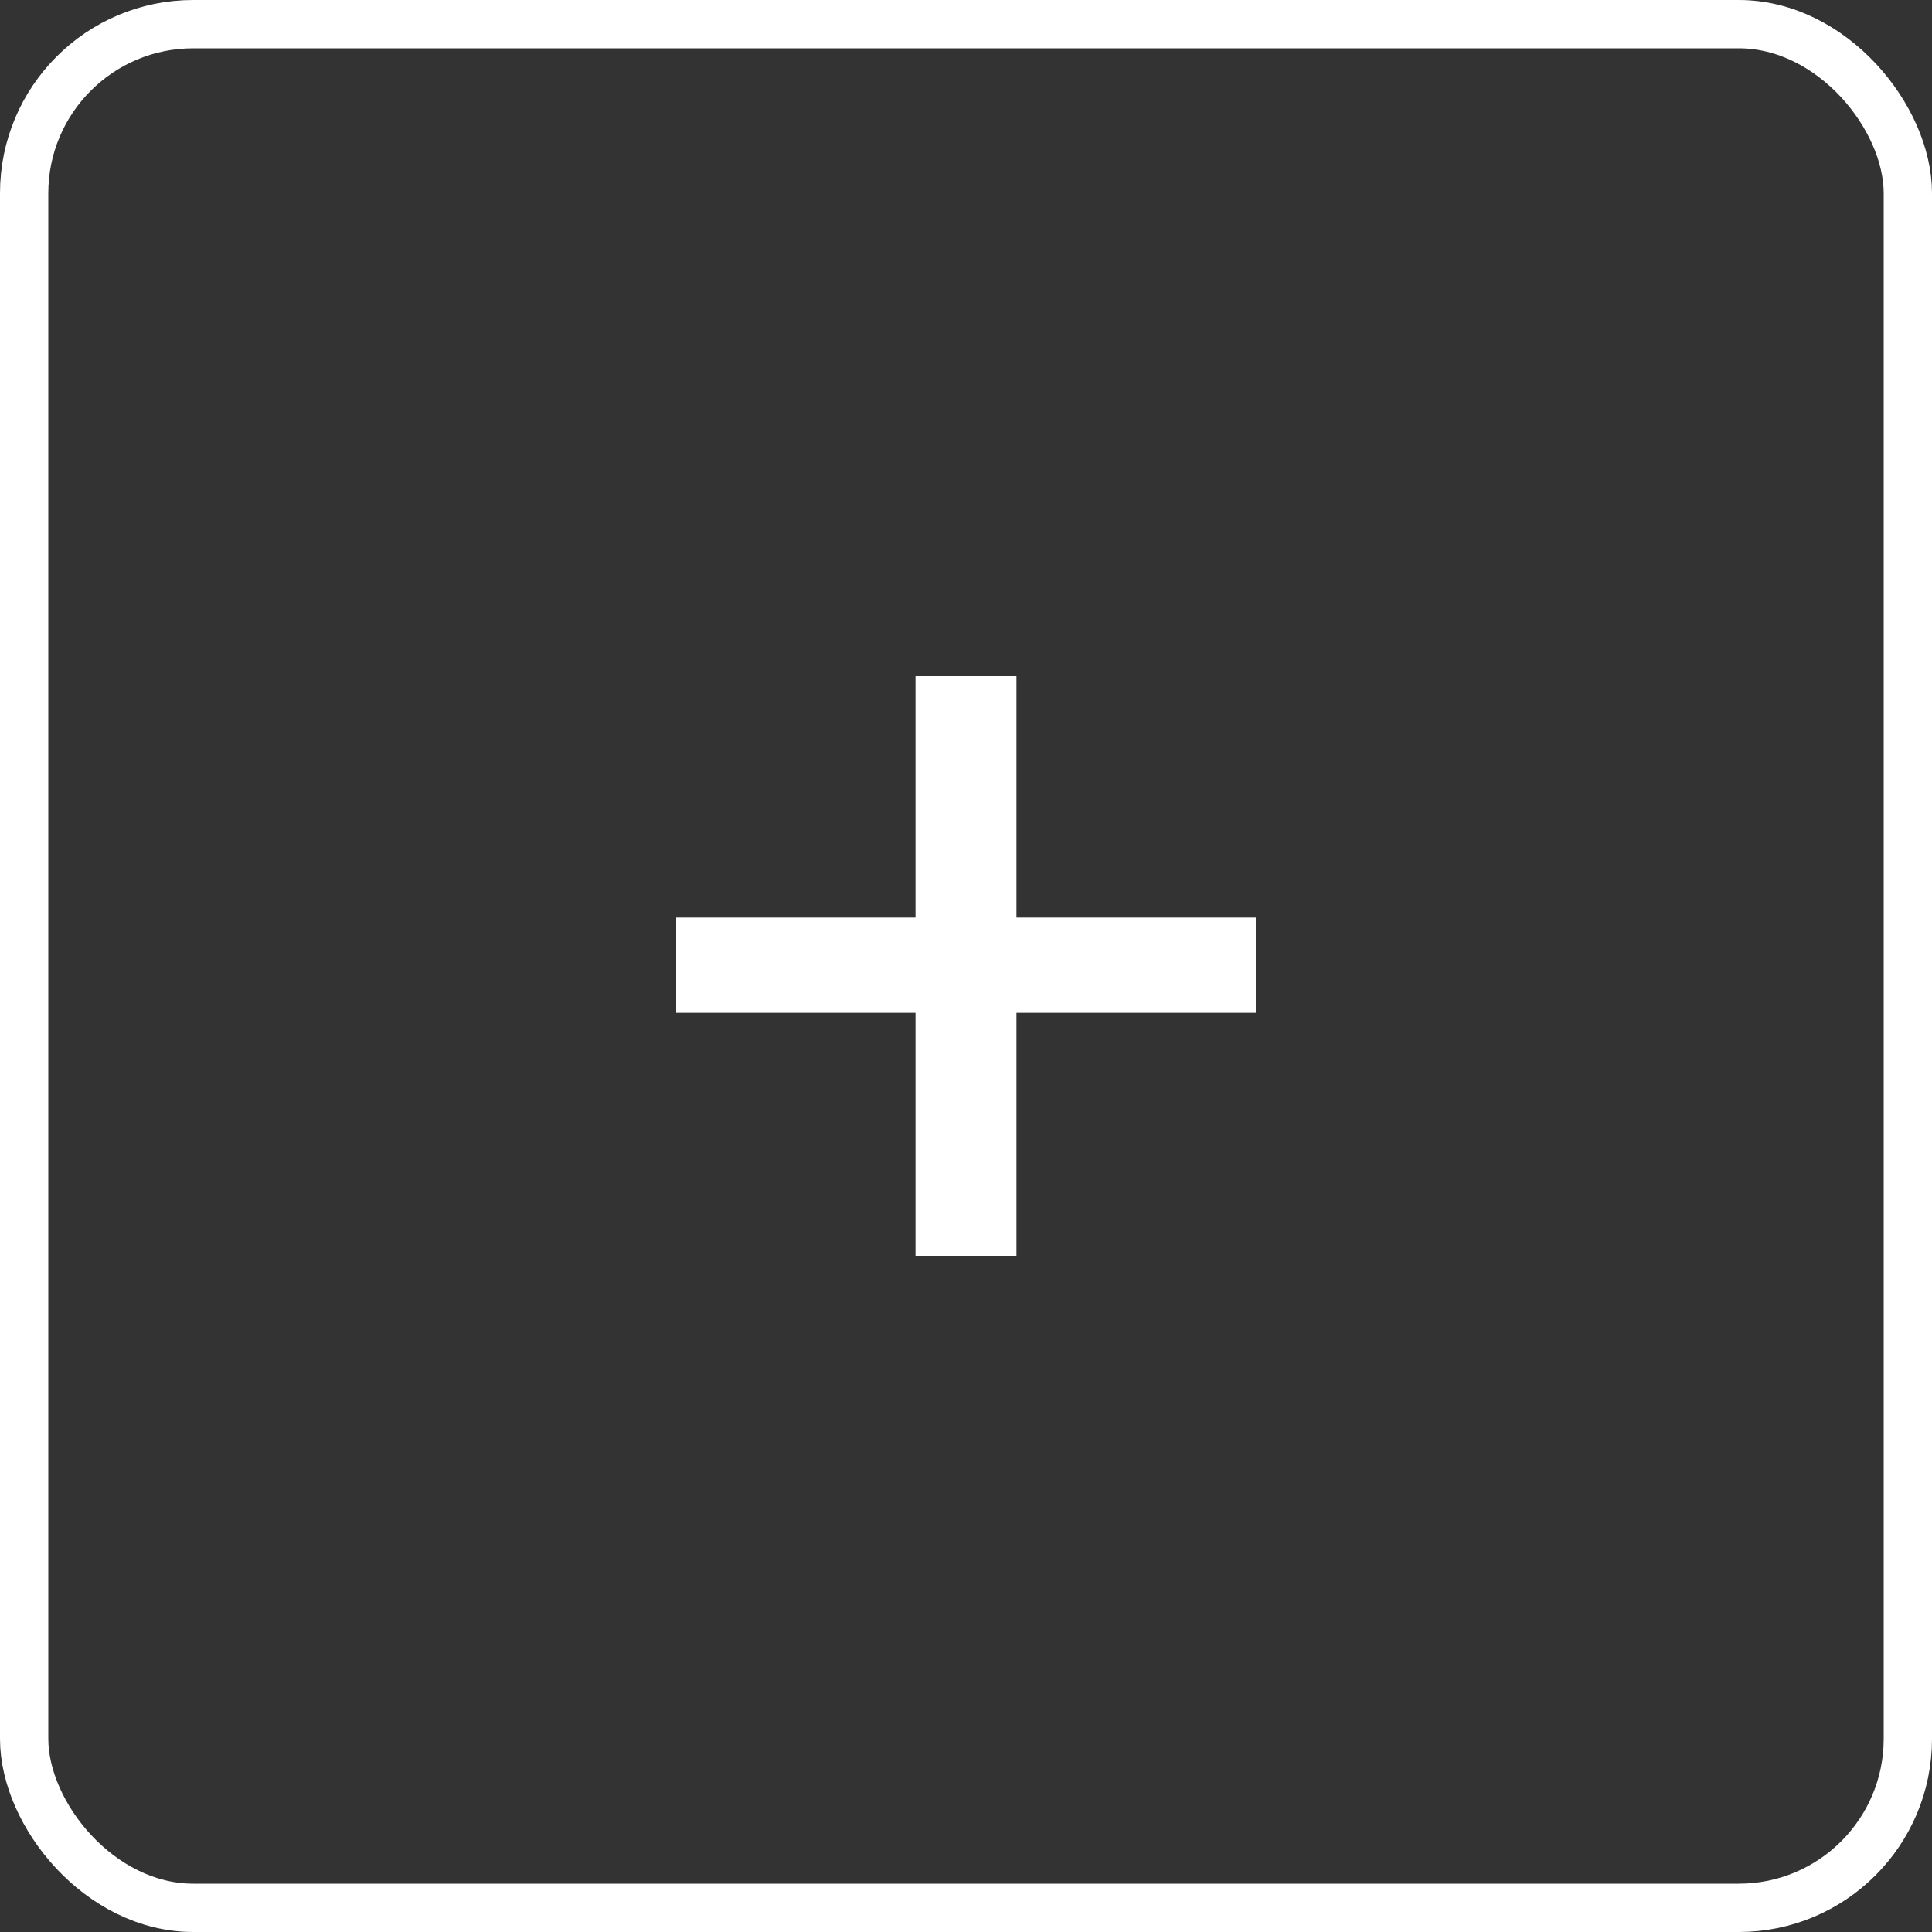
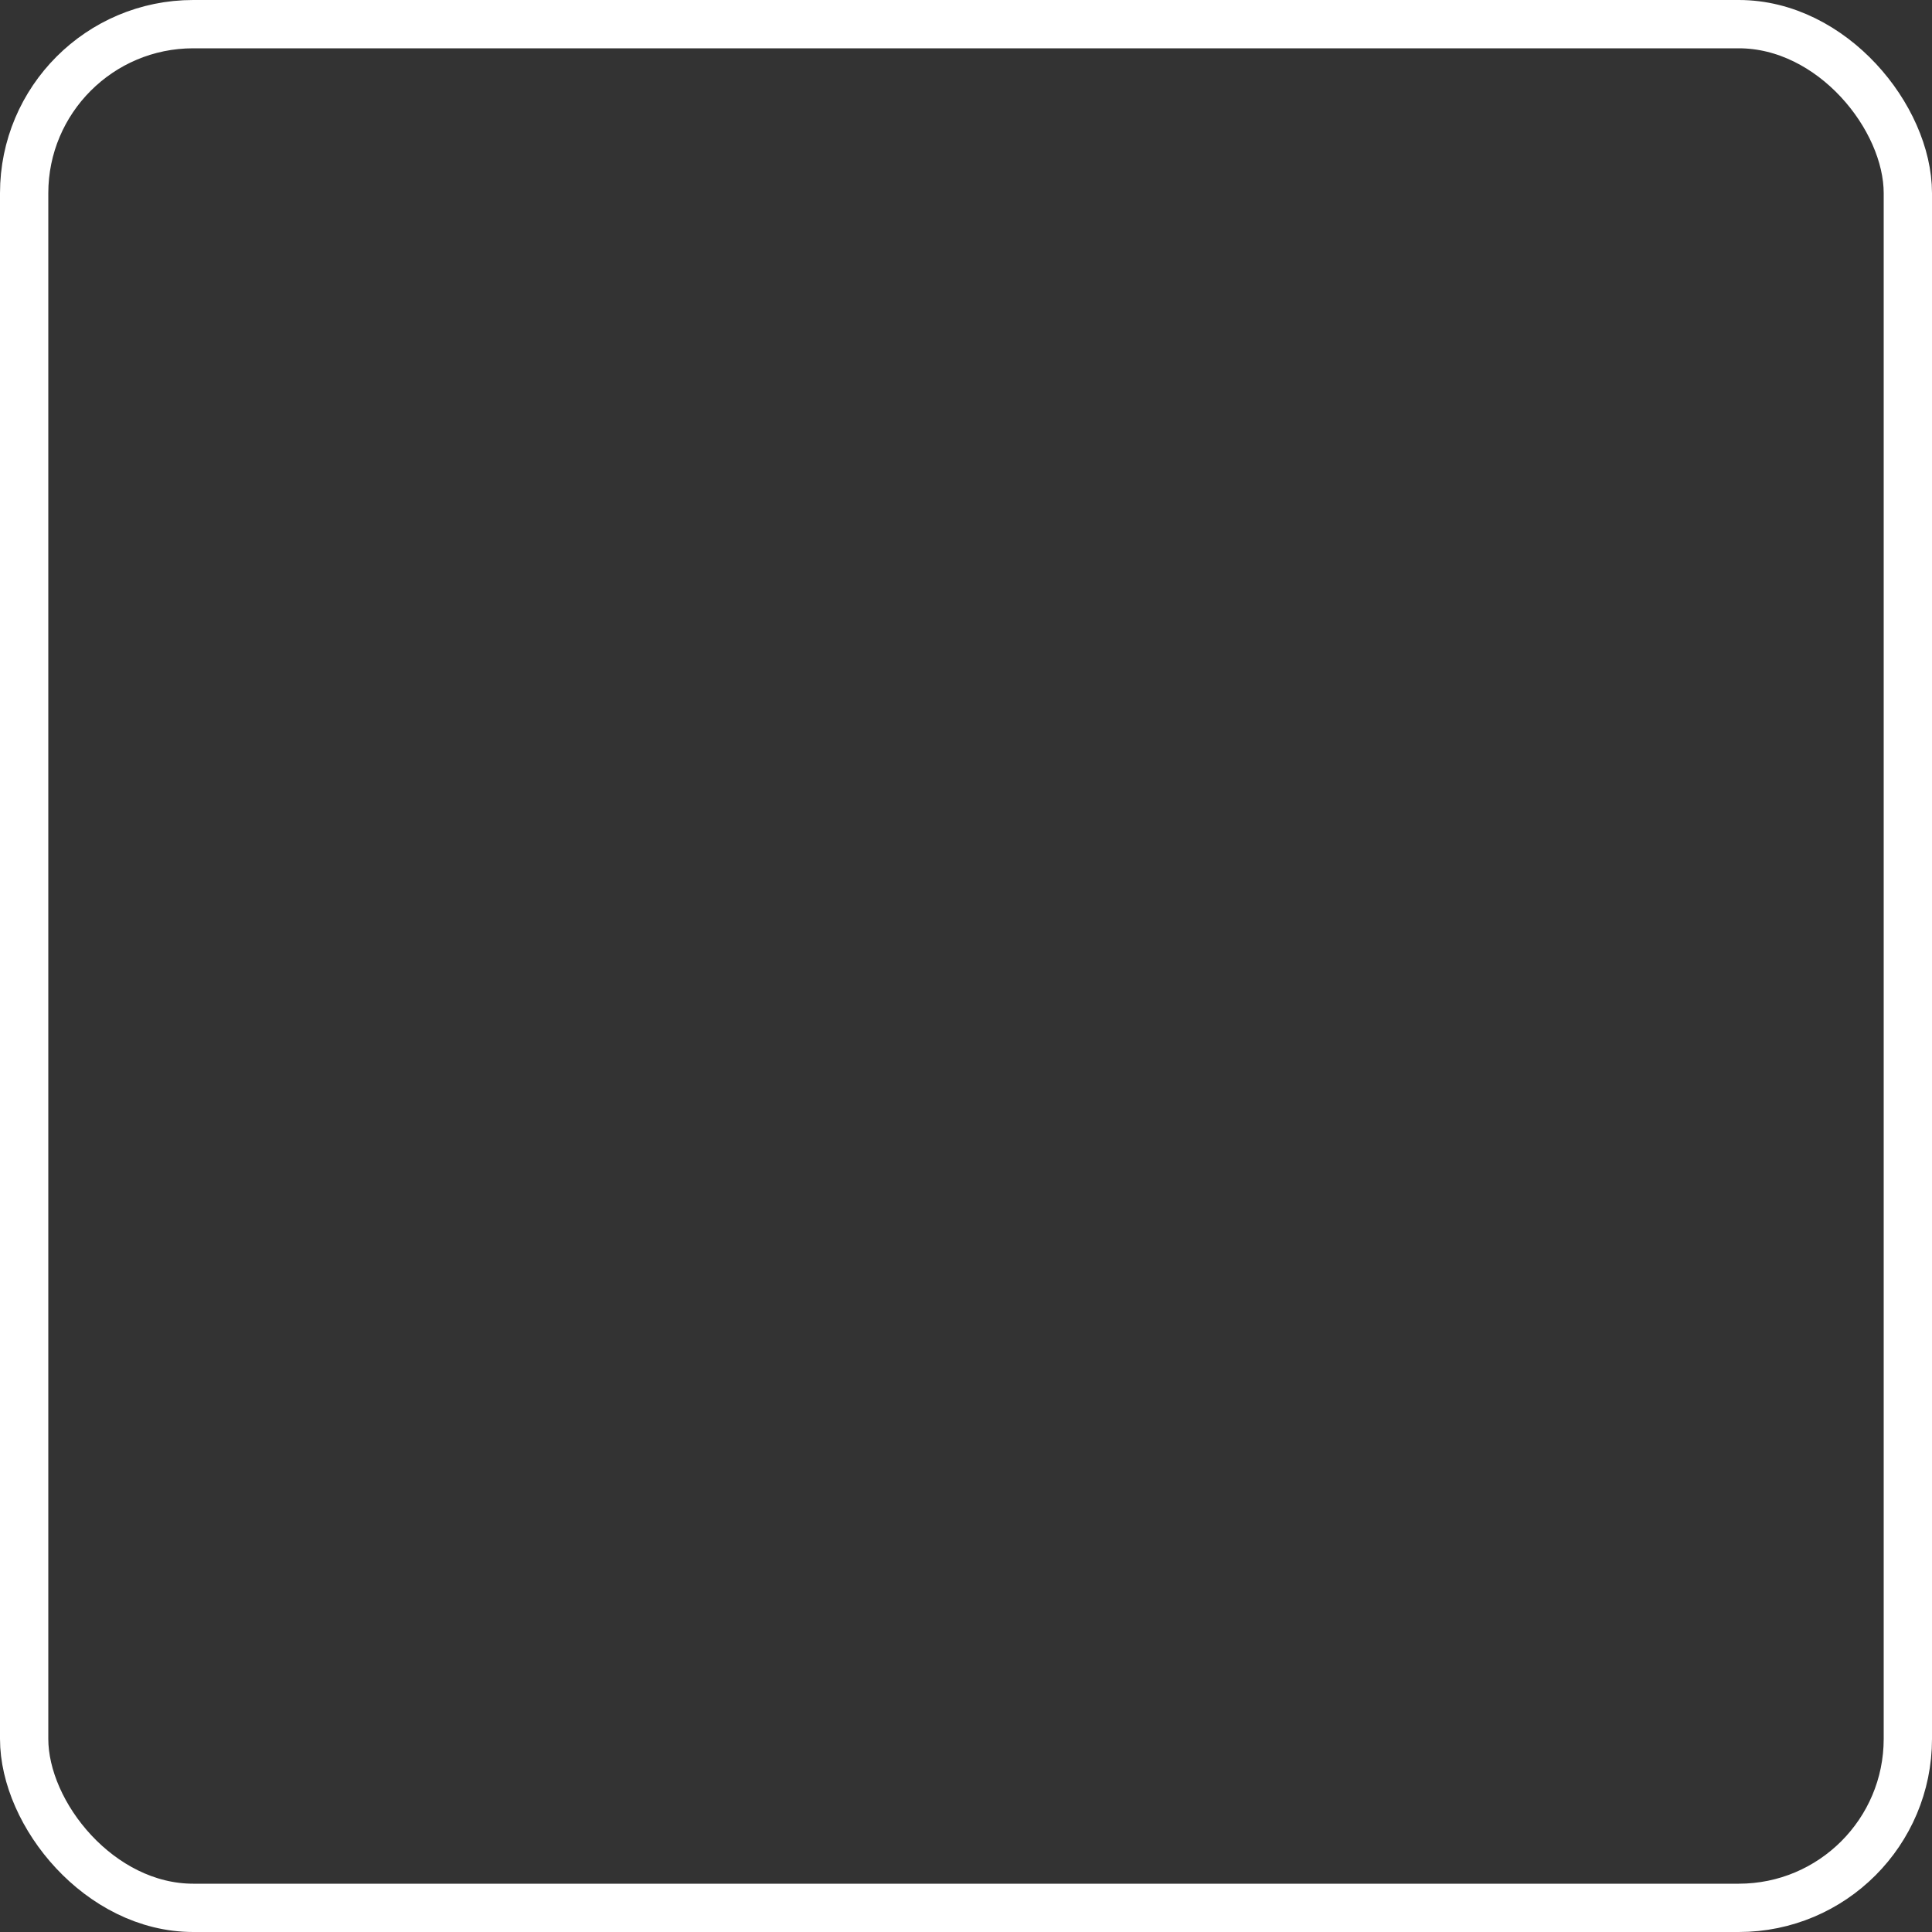
<svg xmlns="http://www.w3.org/2000/svg" width="40" height="40" viewBox="0 0 40 40" fill="none">
  <rect x="0" y="0" width="40" height="40" fill="#333333" stroke="none" />
  <rect x="0.5" y="0.5" width="39" height="39" rx="3.5" stroke="white" />
-   <path d="M18.955 26V20.97H14V18.997H18.955V14H21.045V18.997H26V20.97H21.045V26H18.955Z" fill="white" />
</svg>